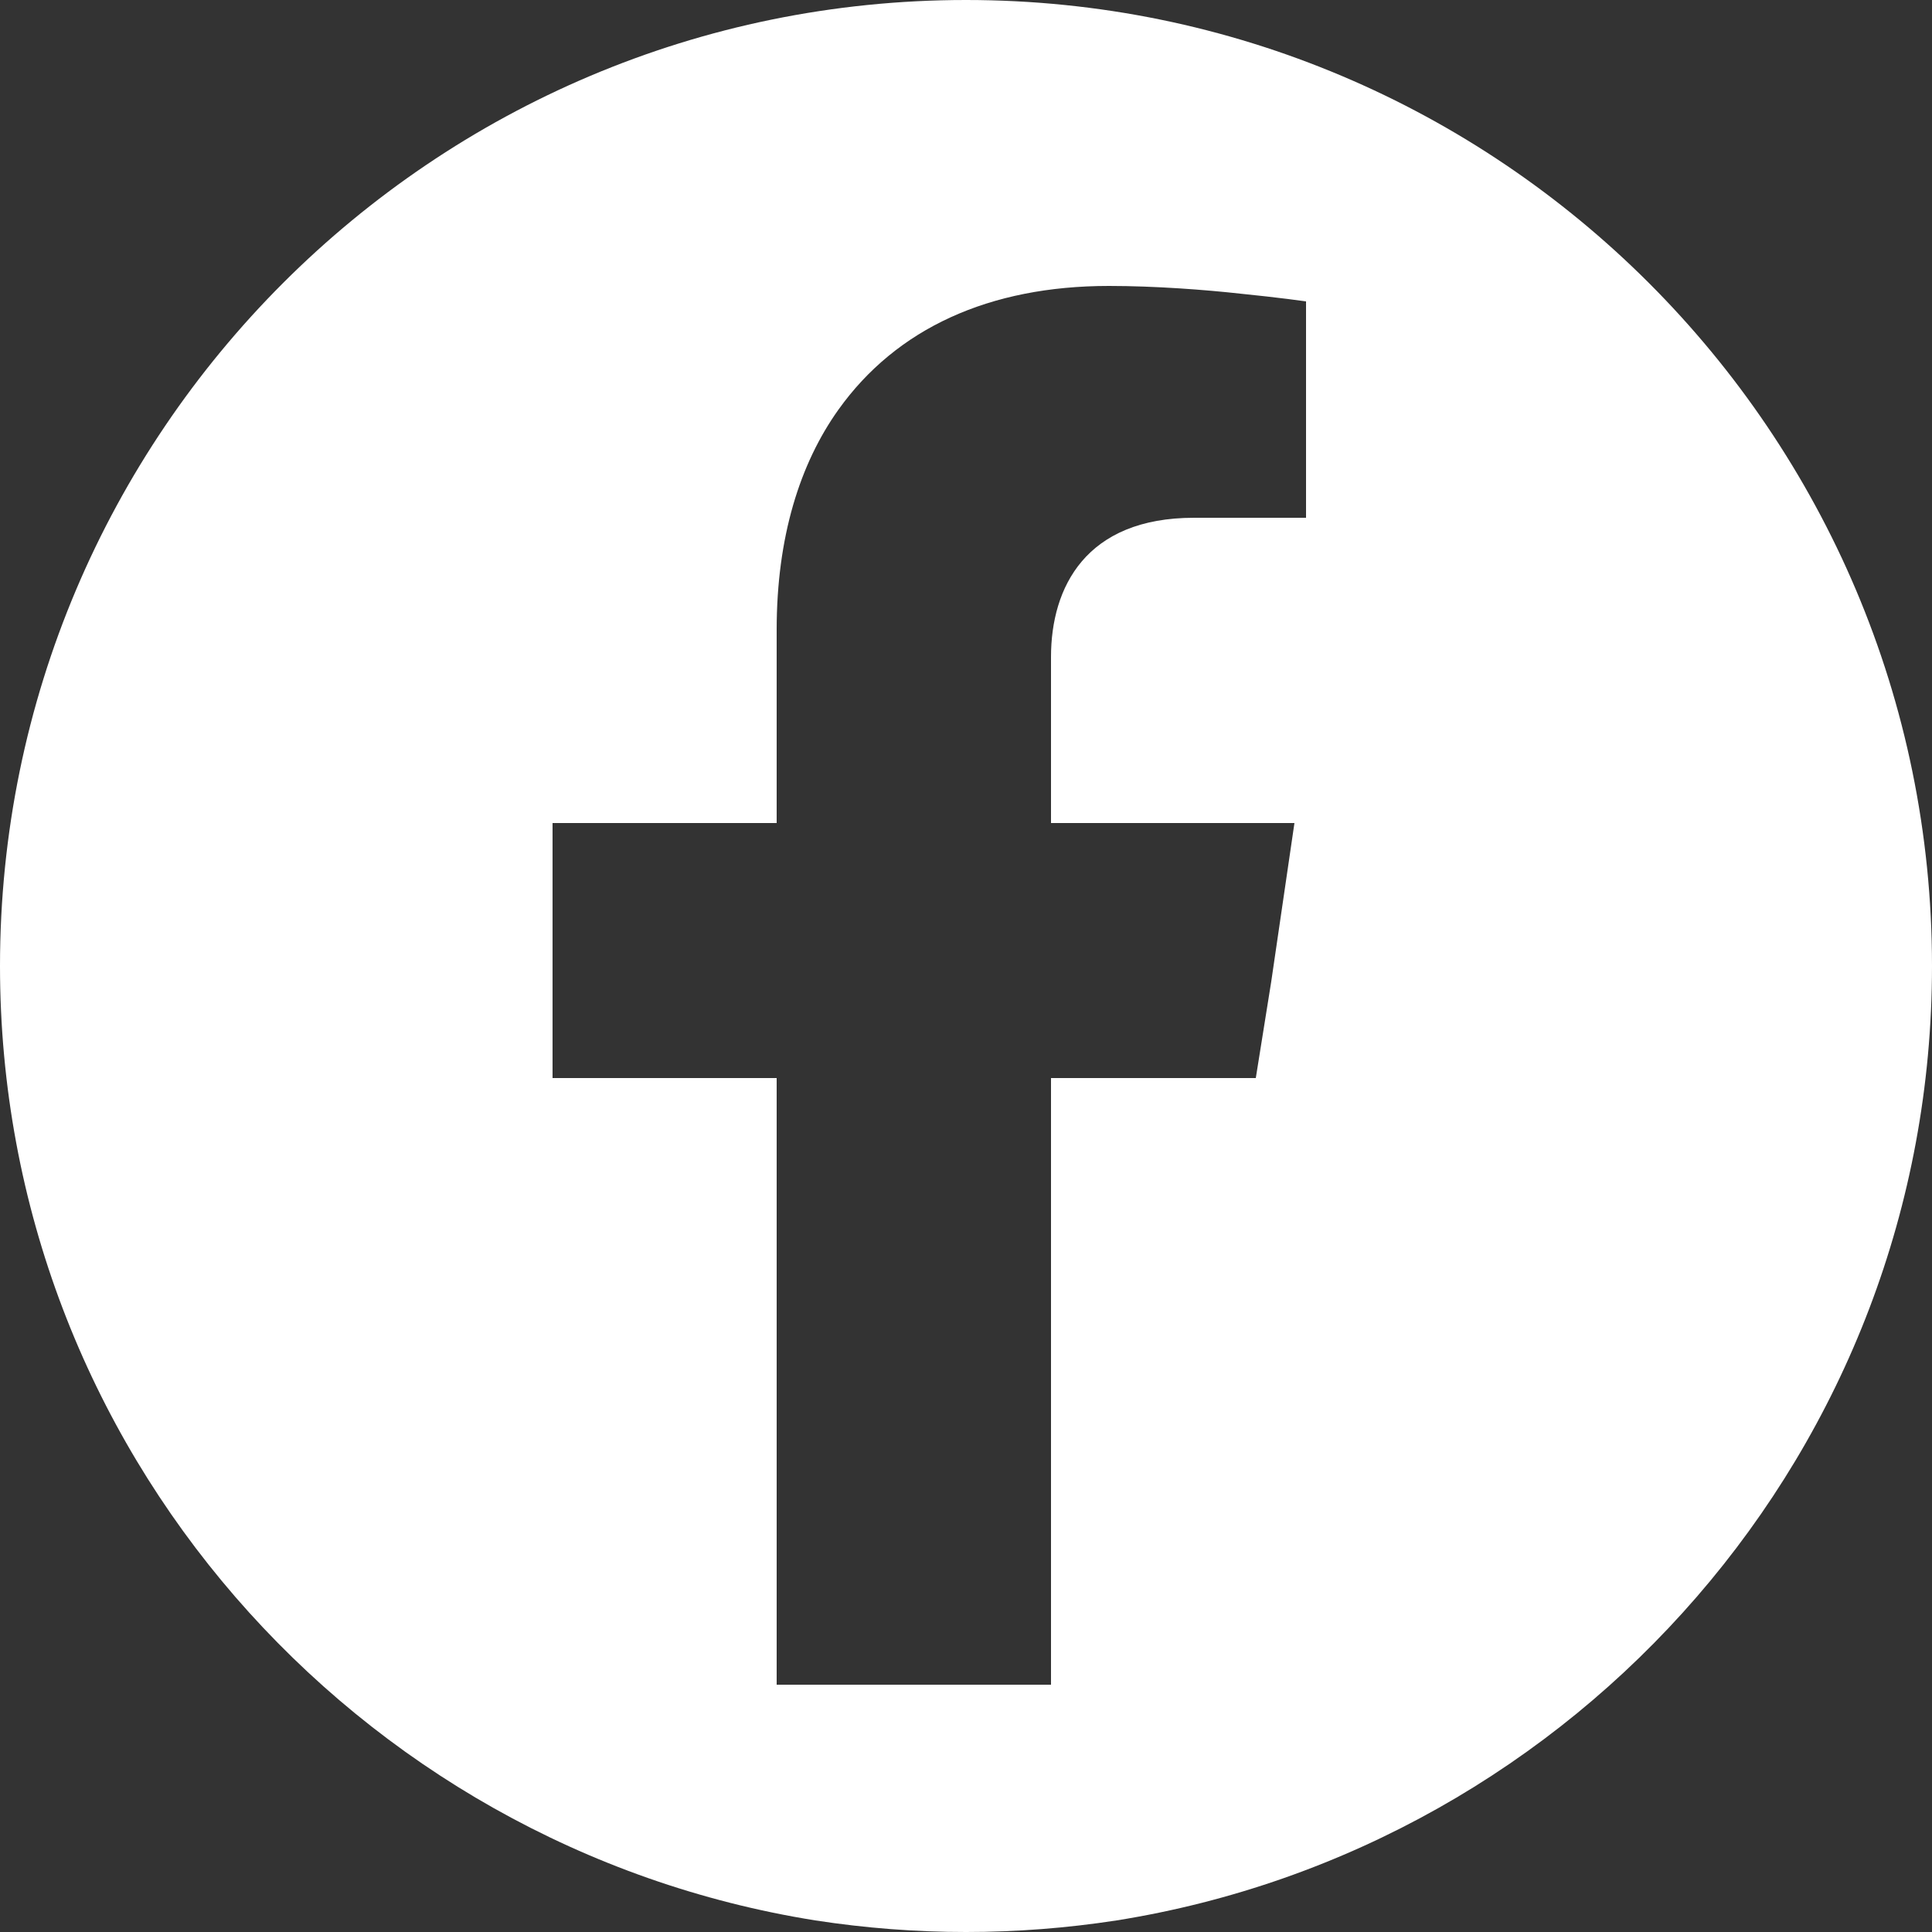
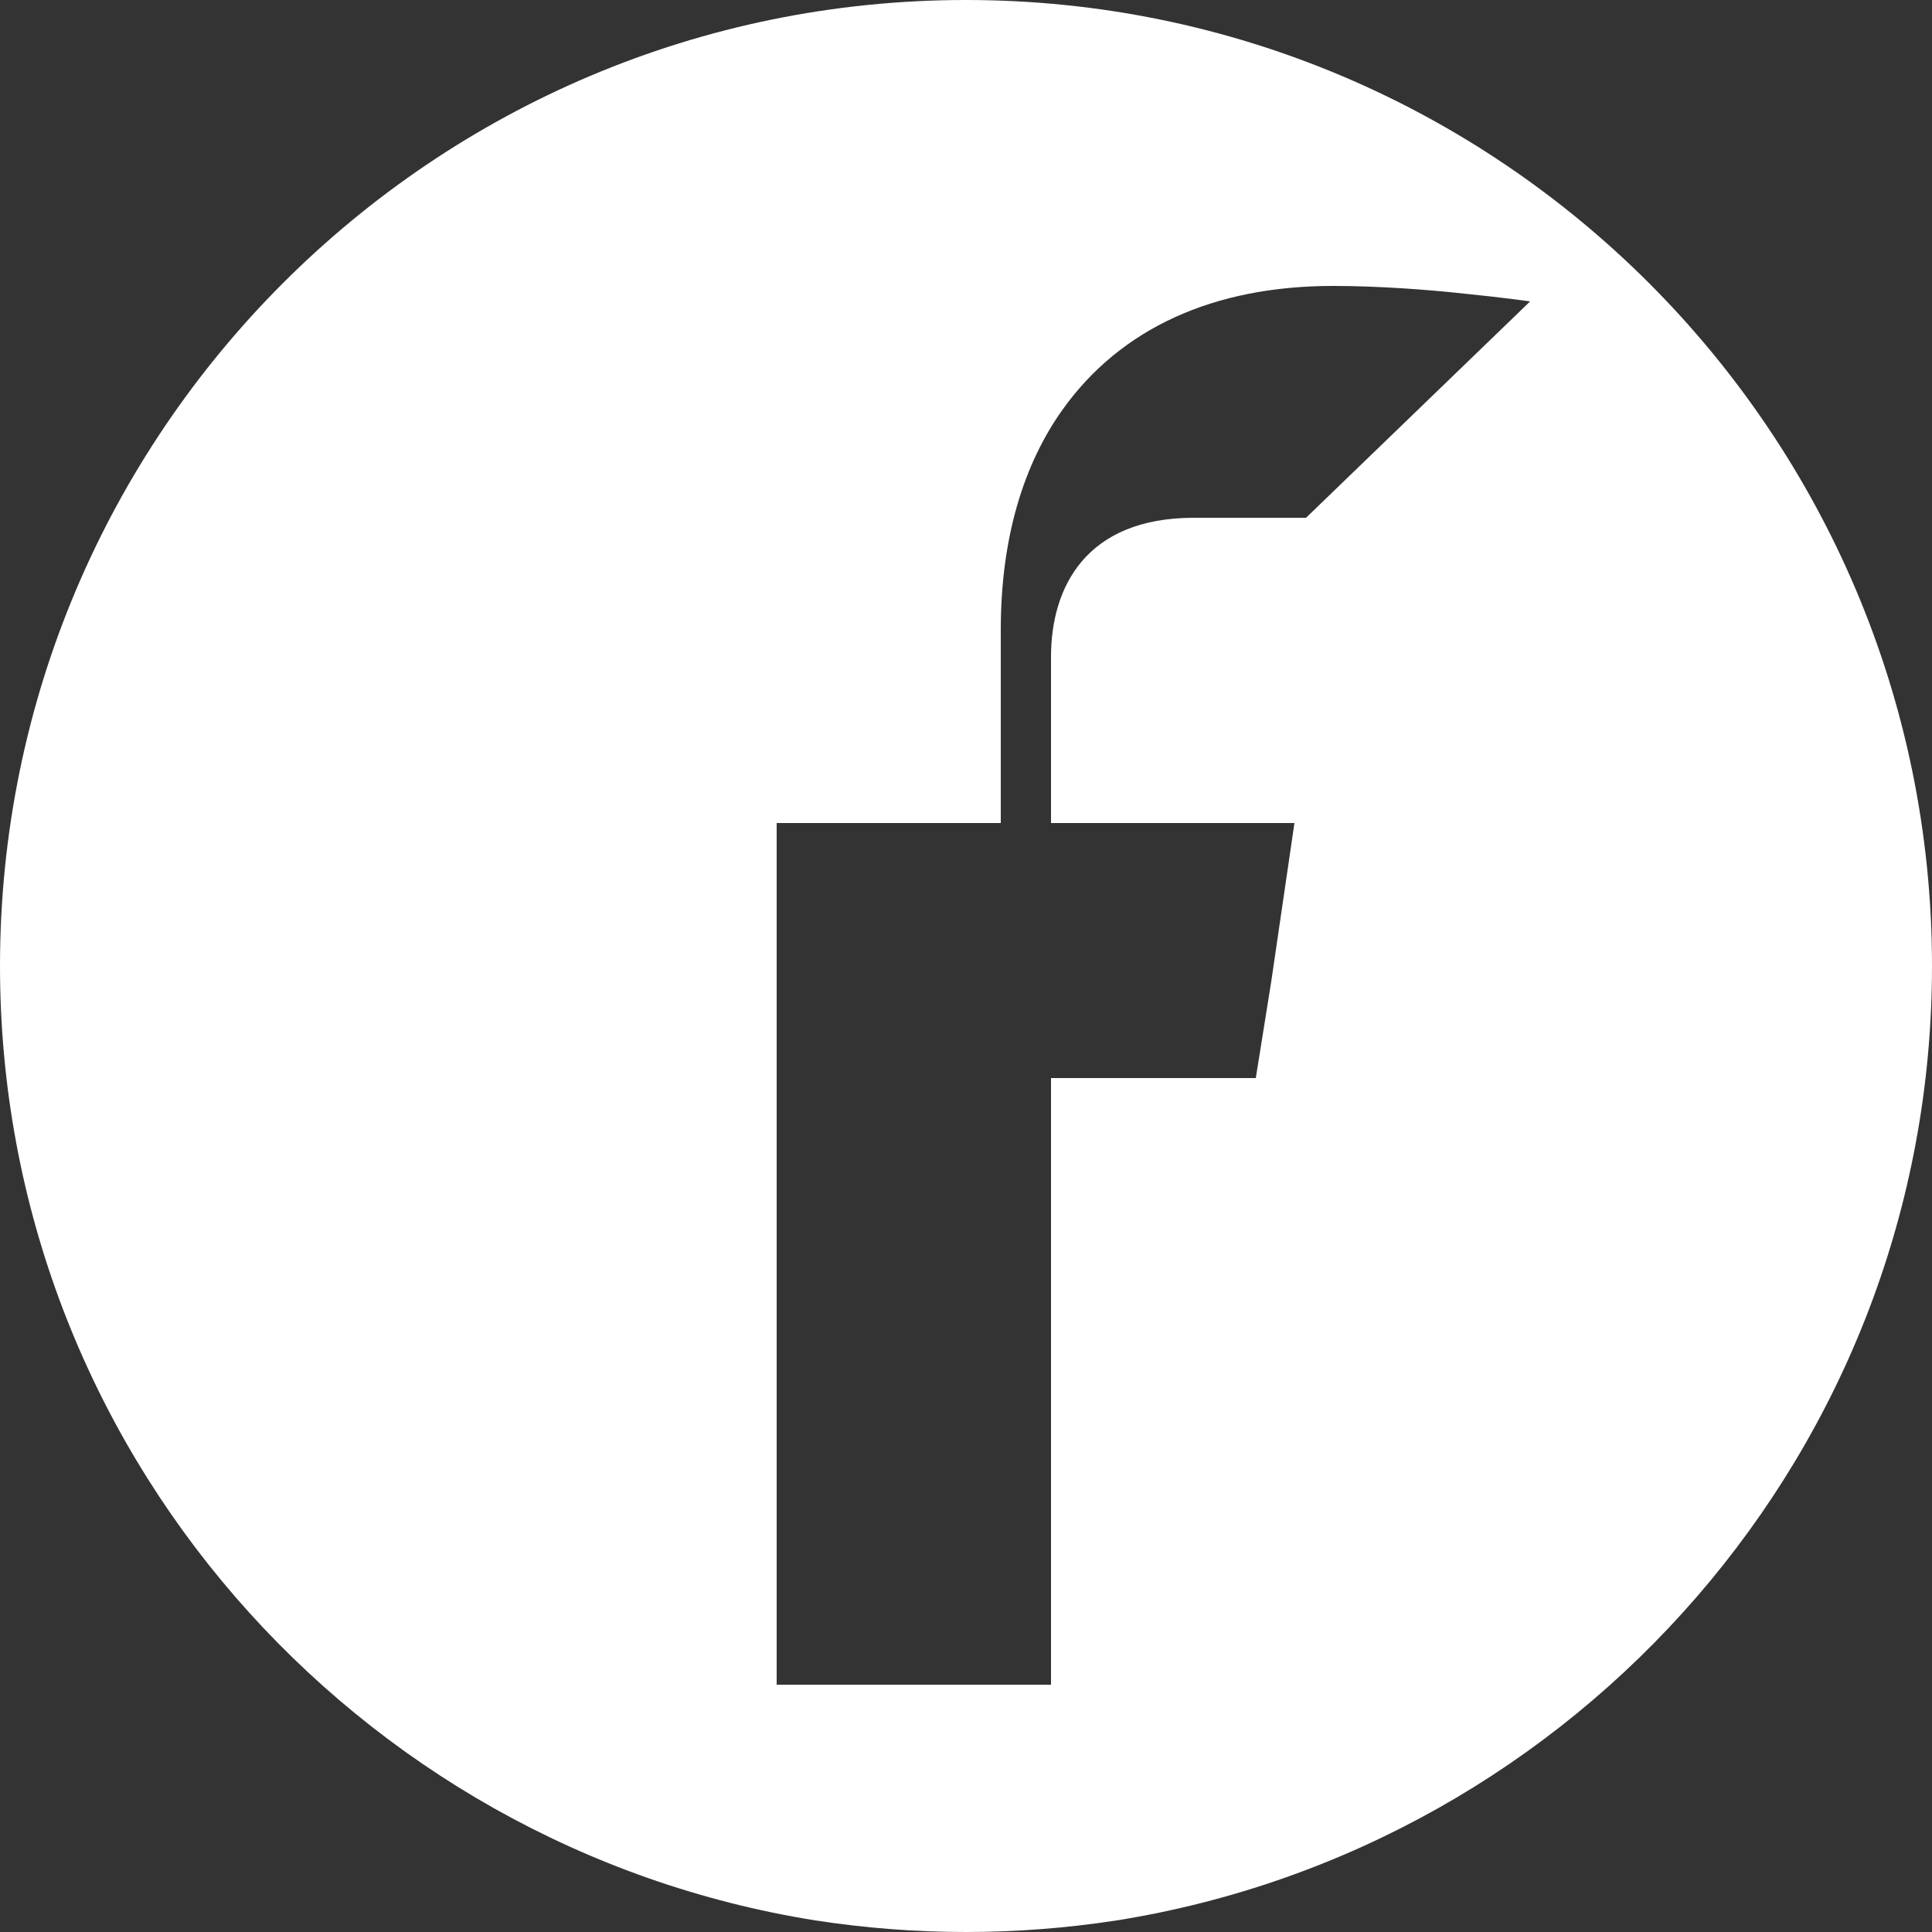
<svg xmlns="http://www.w3.org/2000/svg" version="1.1" id="Layer_2_00000058577174846725194410000006141285575935629968_" x="0px" y="0px" viewBox="0 0 50 50" style="enable-background:new 0 0 50 50;" xml:space="preserve">
  <rect x="0" y="0" width="50" height="50" fill="#333333" stroke="none" />
  <style type="text/css">
	.st0{fill:#FFFFFF;}
</style>
  <g id="Layer_1-2">
-     <path class="st0" d="M25,0C11.2,0,0,11.2,0,25c0,12.5,9.2,22.8,21.1,24.7h0c1.3,0.2,2.6,0.3,3.9,0.3c1.3,0,2.6-0.1,3.9-0.3h0   C40.8,47.8,50,37.5,50,25C50,11.2,38.8,0,25,0z M33.8,13.4h-2.9c-2.8,0-3.7,1.8-3.7,3.6v1.4l0,2.9h6.3l-0.6,4.1l-0.4,2.5h-5.3v15.7   h-7.1V27.9h-5.8v-6.6h5.8l0-5c0-2.4,0.6-4.3,1.6-5.7c1.5-2.1,3.9-3.2,7-3.2c1.2,0,2.5,0.1,3.4,0.2c1,0.1,1.7,0.2,1.7,0.2L33.8,13.4   L33.8,13.4z" />
+     <path class="st0" d="M25,0C11.2,0,0,11.2,0,25c0,12.5,9.2,22.8,21.1,24.7h0c1.3,0.2,2.6,0.3,3.9,0.3c1.3,0,2.6-0.1,3.9-0.3h0   C40.8,47.8,50,37.5,50,25C50,11.2,38.8,0,25,0z M33.8,13.4h-2.9c-2.8,0-3.7,1.8-3.7,3.6v1.4l0,2.9h6.3l-0.6,4.1l-0.4,2.5h-5.3v15.7   h-7.1V27.9v-6.6h5.8l0-5c0-2.4,0.6-4.3,1.6-5.7c1.5-2.1,3.9-3.2,7-3.2c1.2,0,2.5,0.1,3.4,0.2c1,0.1,1.7,0.2,1.7,0.2L33.8,13.4   L33.8,13.4z" />
  </g>
</svg>